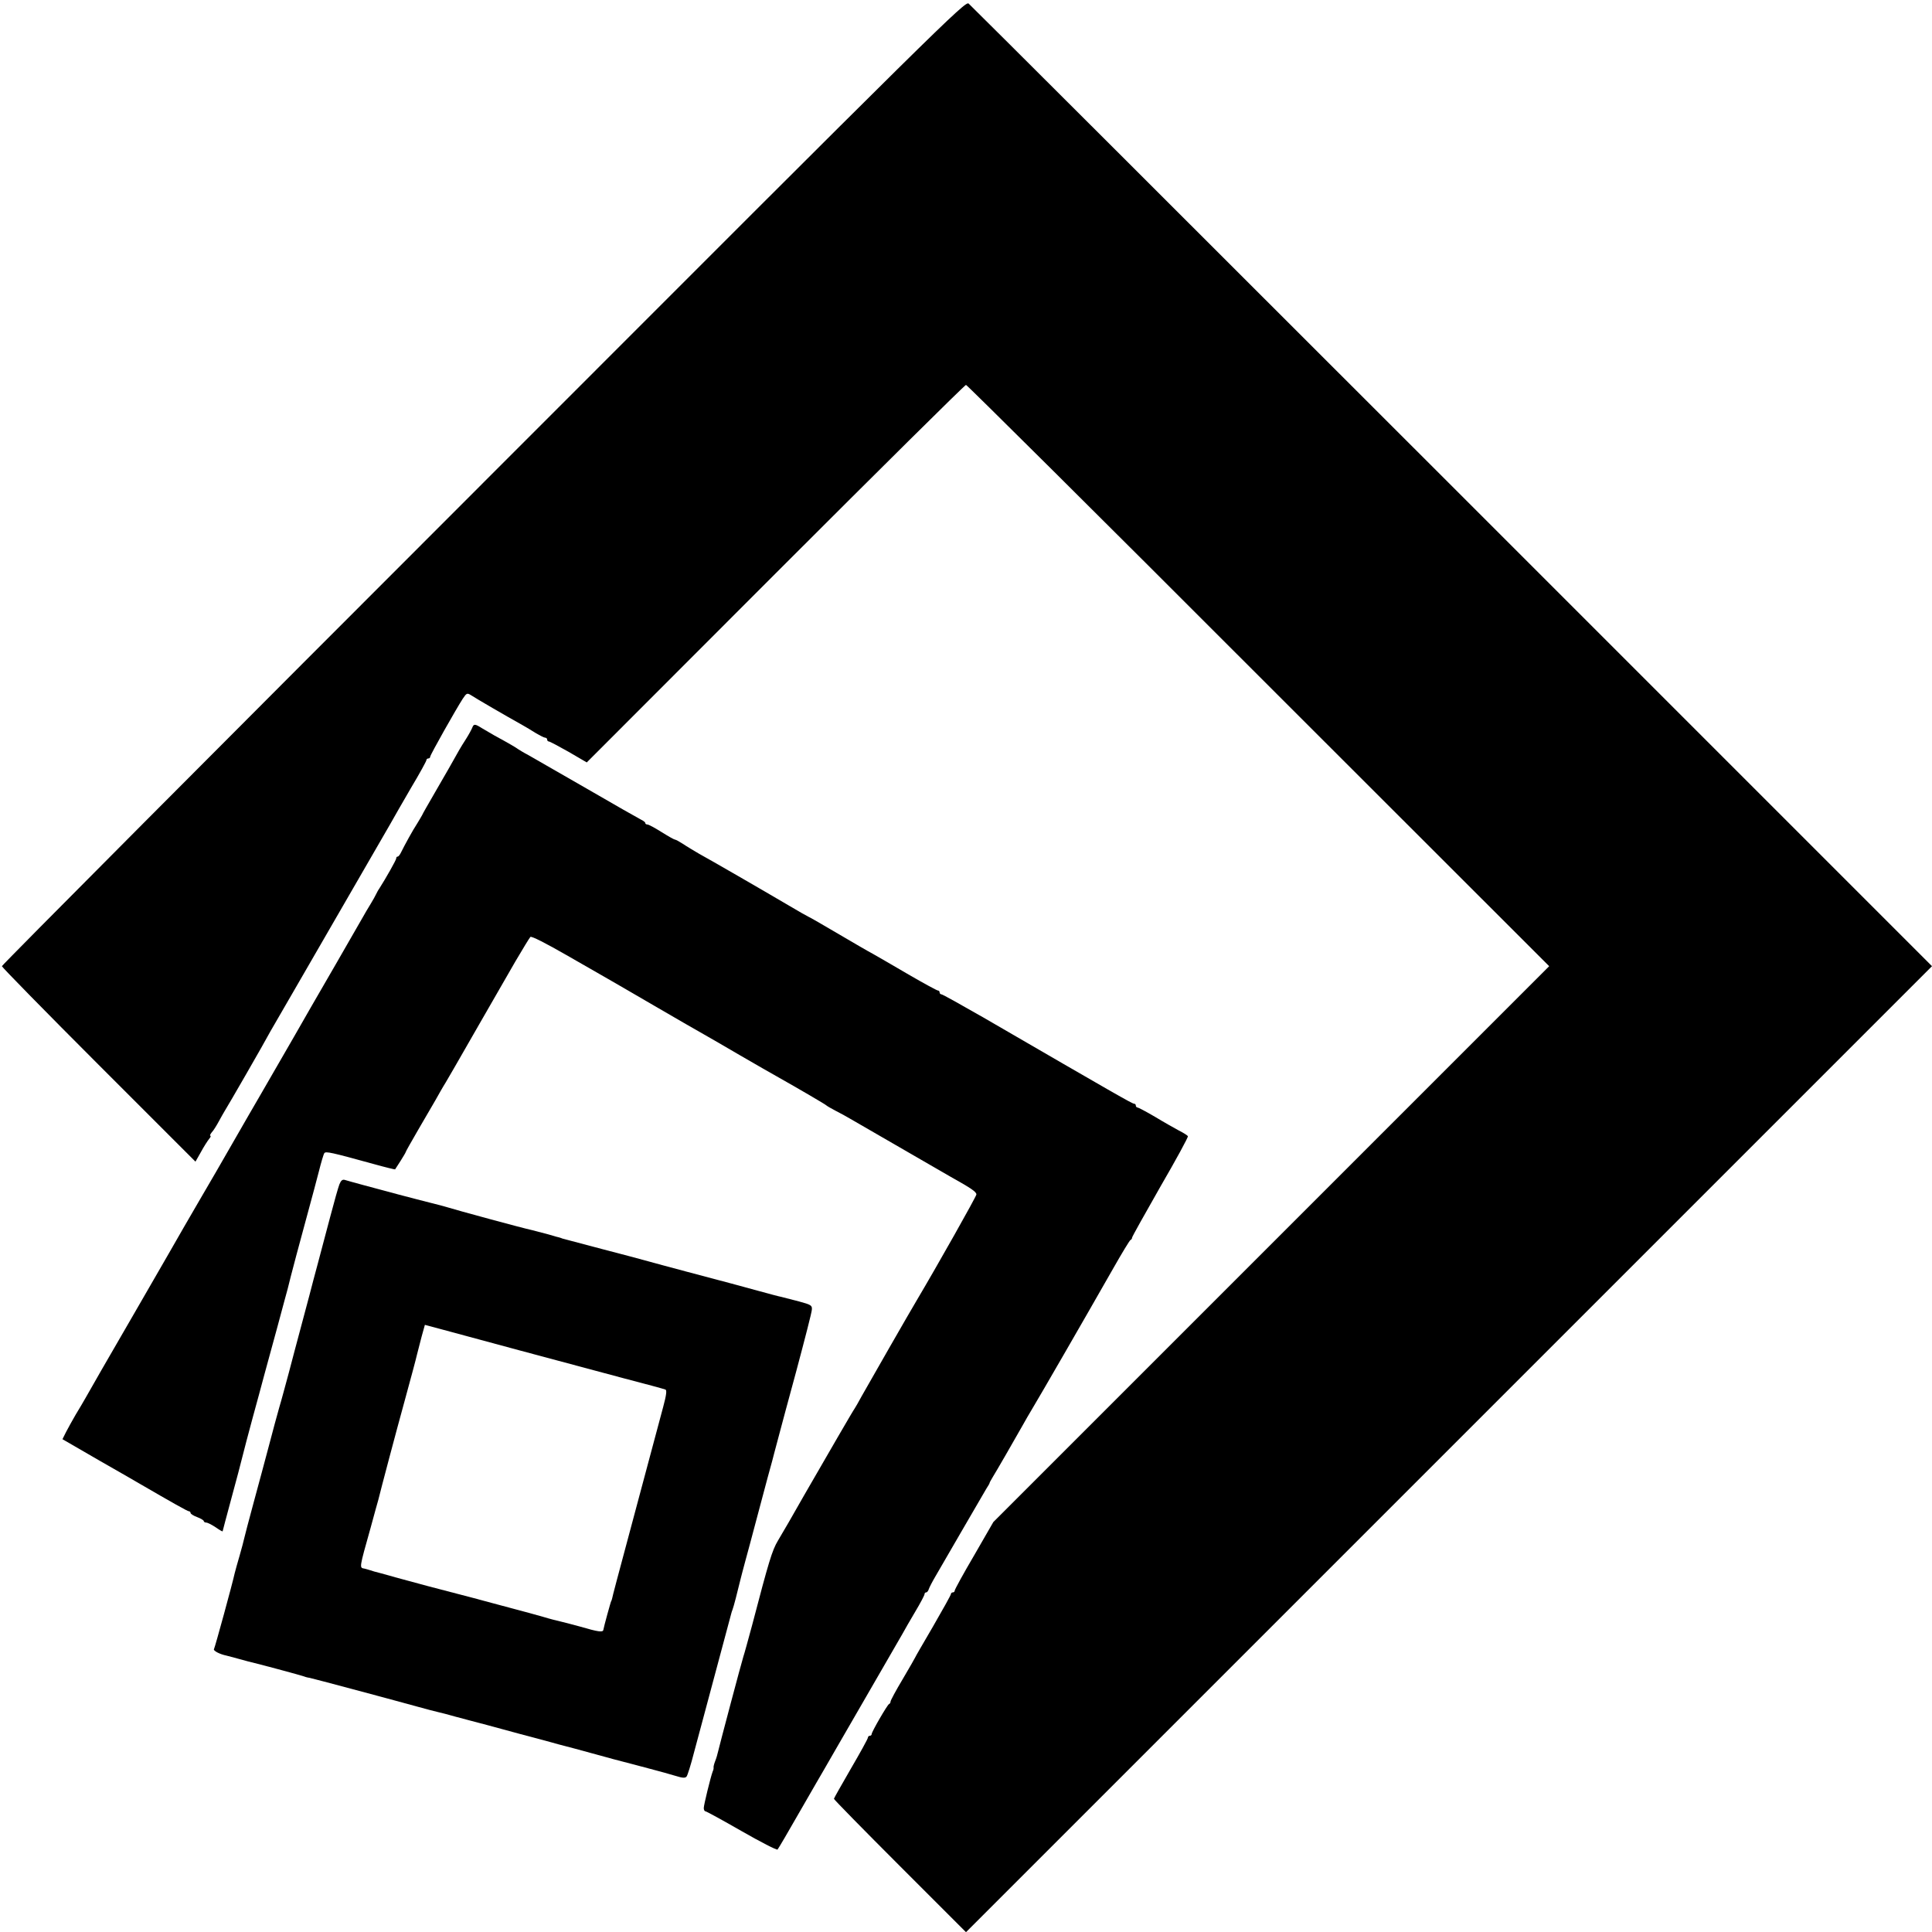
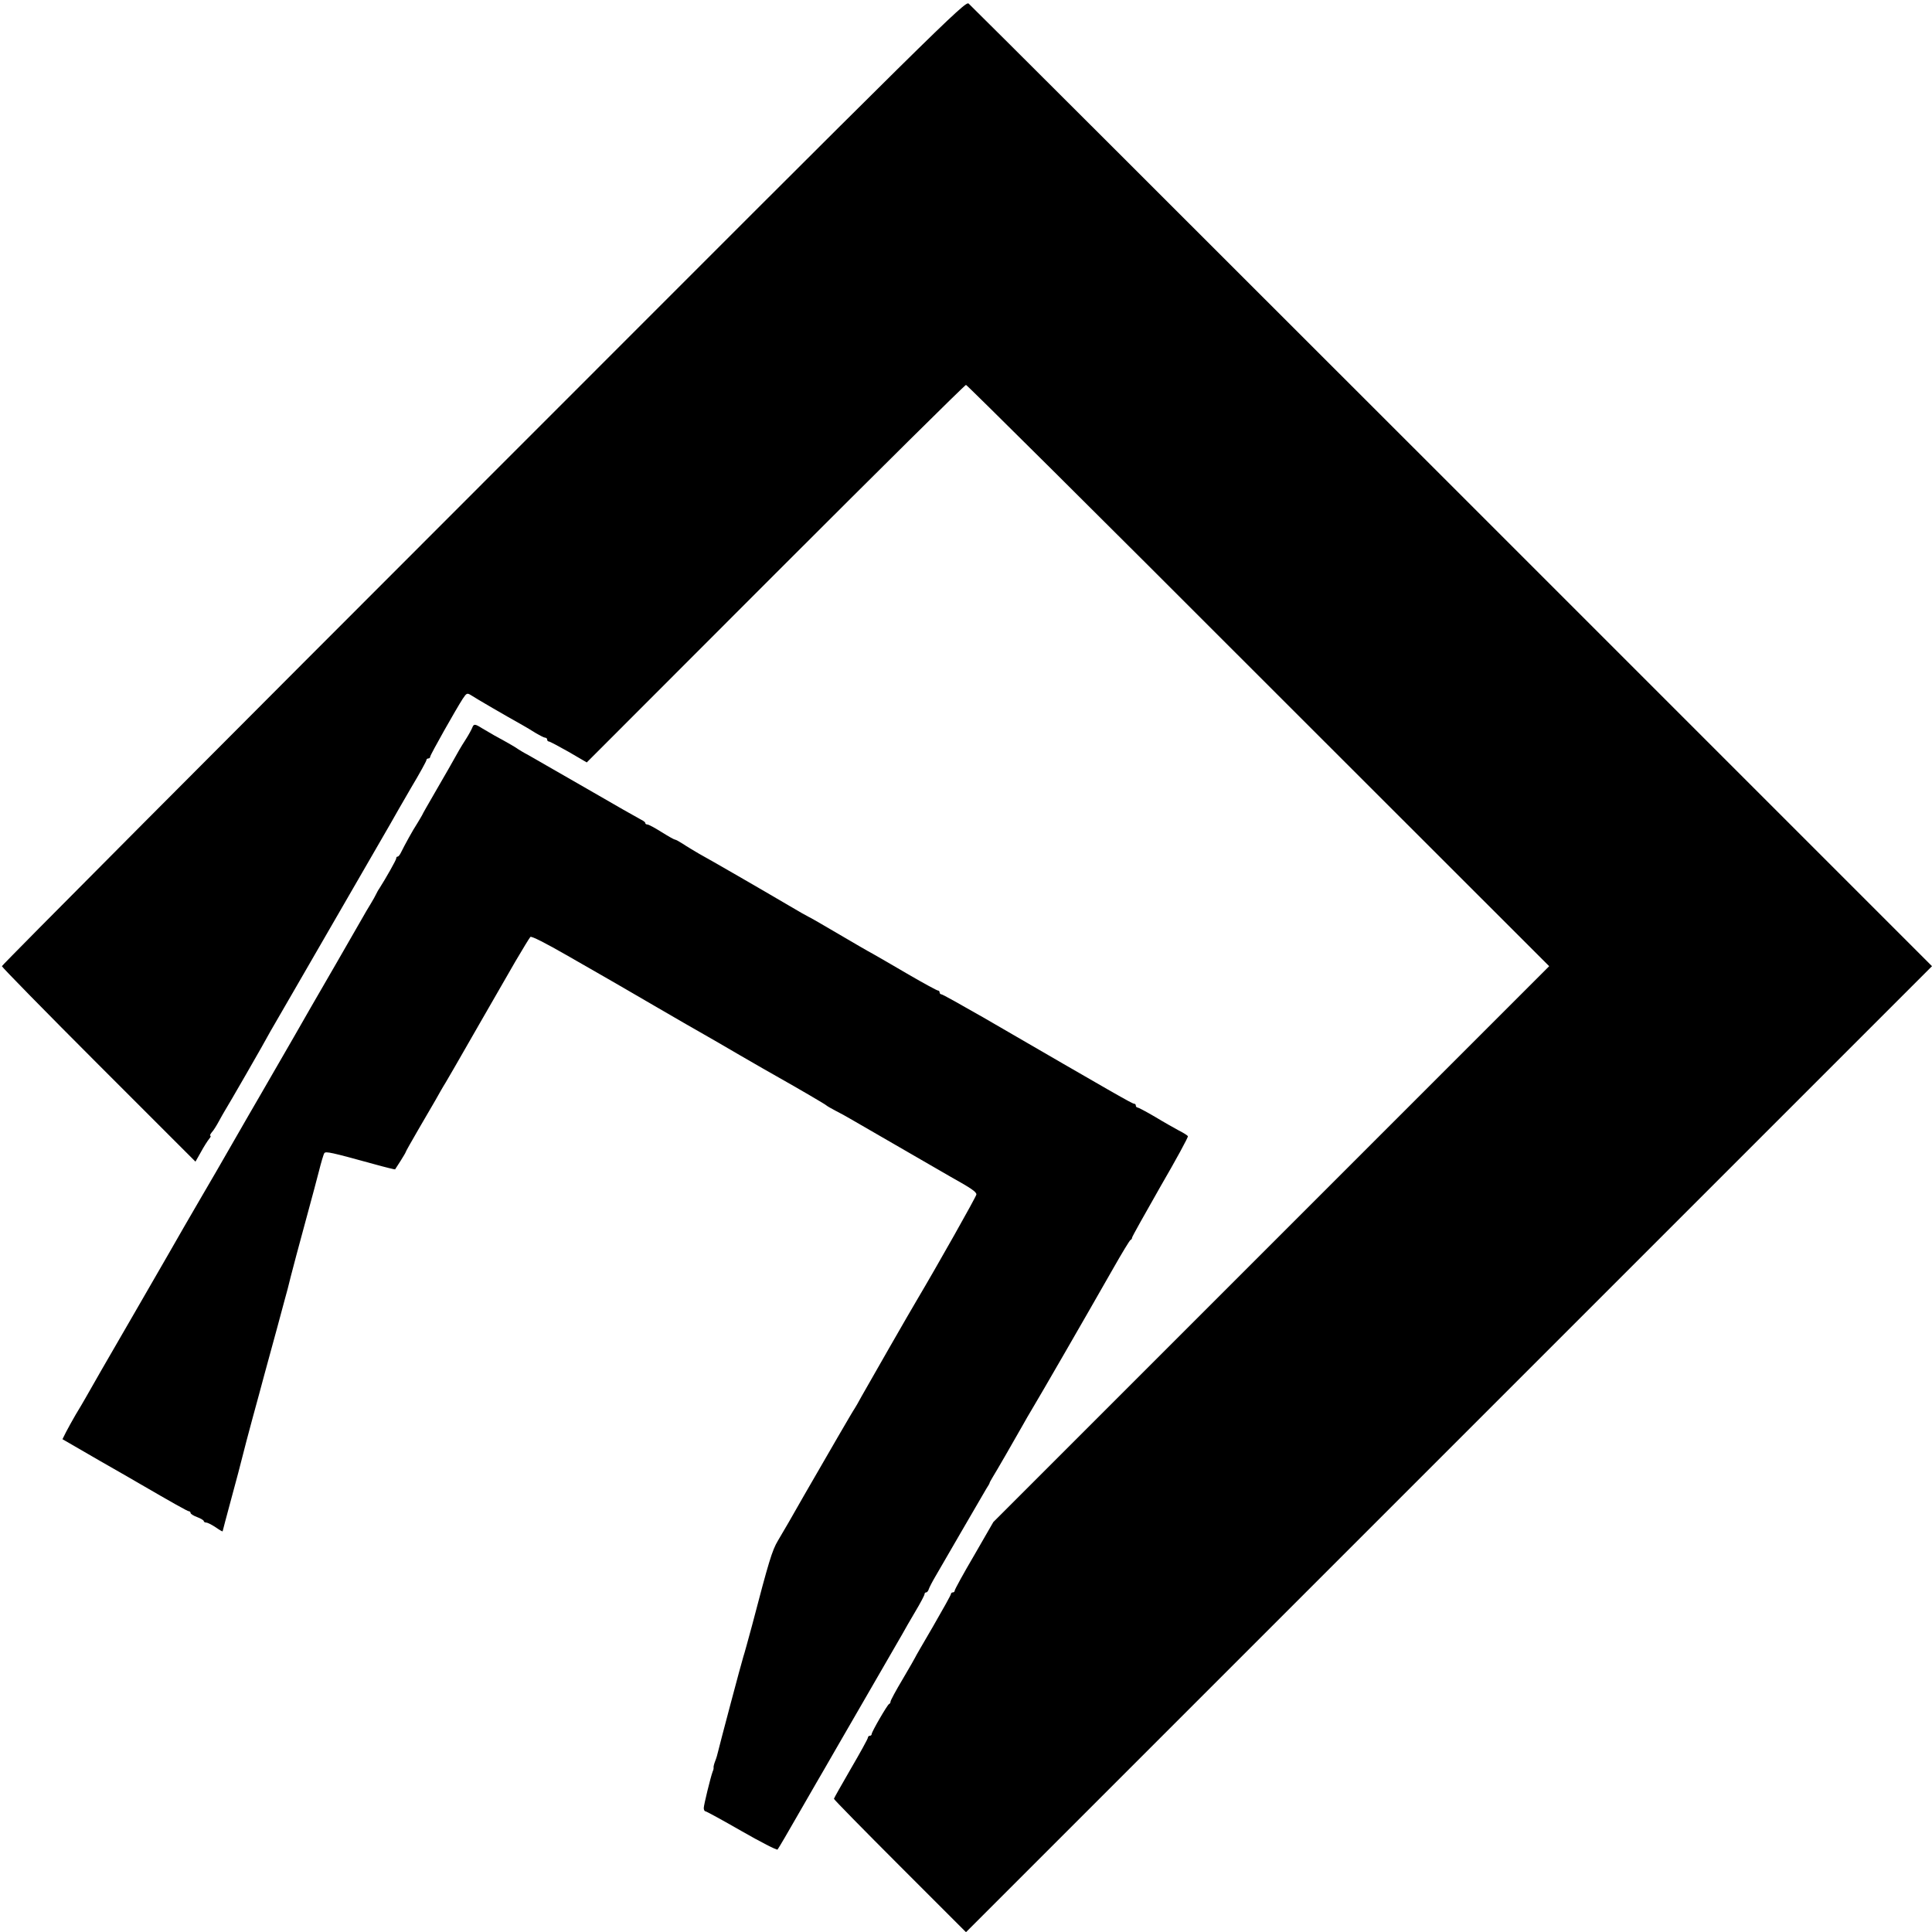
<svg xmlns="http://www.w3.org/2000/svg" version="1.0" width="1024pt" height="1024pt" viewBox="0 0 1024 1024" preserveAspectRatio="xMidYMid meet">
  <g transform="translate(0,1024) scale(0.1,-0.1)" fill="#000000" stroke="none">
    <path d="M2563 7683 c-1404 -1404 -2553 -2558 -2553 -2564 0 -5 231 -241 513 -523 l513 -513 29 51 c15 28 35 59 43 69 8 9 11 17 7 17 -4 0 -1 8 7 18 9 9 25 35 37 57 12 22 26 47 31 55 15 23 210 361 244 425 9 16 94 163 136 235 76 131 473 818 497 860 17 31 68 119 112 195 45 75 81 141 81 146 0 5 5 9 10 9 6 0 10 4 10 9 0 10 138 254 173 308 20 30 23 31 44 18 24 -16 189 -112 263 -153 25 -14 62 -36 82 -49 21 -12 42 -23 48 -23 5 0 10 -4 10 -10 0 -5 4 -10 9 -10 5 0 52 -25 105 -55 l96 -56 1000 1001 c550 550 1004 1000 1010 1000 5 0 703 -693 1550 -1541 l1541 -1540 -1473 -1473 -1473 -1473 -102 -177 c-57 -97 -103 -181 -103 -187 0 -5 -4 -9 -10 -9 -5 0 -10 -4 -10 -9 0 -5 -43 -82 -95 -172 -52 -89 -95 -163 -95 -165 0 -1 -29 -52 -65 -113 -36 -60 -65 -114 -65 -120 0 -5 -3 -11 -8 -13 -9 -4 -92 -147 -92 -159 0 -5 -4 -9 -10 -9 -5 0 -10 -5 -10 -10 0 -6 -41 -80 -90 -164 -49 -85 -90 -157 -90 -160 0 -4 157 -164 350 -357 l350 -350 2560 2560 2560 2560 -2543 2543 c-1399 1399 -2552 2550 -2563 2559 -18 15 -138 -103 -2571 -2538z" />
    <path d="M2503 6383 c-4 -10 -18 -36 -32 -58 -14 -22 -31 -49 -37 -60 -37 -66 -72 -128 -128 -224 -34 -59 -66 -114 -69 -122 -4 -8 -16 -27 -26 -44 -22 -33 -68 -117 -85 -152 -6 -13 -14 -23 -18 -23 -5 0 -8 -4 -8 -10 0 -8 -56 -107 -90 -160 -6 -8 -13 -22 -17 -30 -4 -8 -16 -31 -28 -50 -12 -19 -33 -55 -47 -80 -14 -25 -76 -133 -138 -240 -62 -107 -122 -211 -133 -230 -18 -33 -131 -228 -262 -455 -32 -55 -101 -174 -153 -265 -52 -91 -126 -219 -165 -285 -38 -66 -79 -136 -90 -155 -10 -19 -129 -224 -262 -455 -134 -231 -252 -436 -262 -455 -11 -19 -34 -59 -52 -88 -17 -29 -40 -71 -51 -92 l-19 -38 197 -114 c108 -62 205 -117 214 -123 167 -97 252 -145 259 -145 5 0 9 -4 9 -9 0 -5 16 -15 35 -22 19 -7 35 -17 35 -21 0 -4 6 -8 13 -8 7 0 29 -11 50 -25 20 -14 37 -24 37 -21 0 2 21 80 46 173 25 92 52 193 59 223 7 30 32 123 54 205 23 83 50 184 61 225 11 41 43 158 71 260 27 102 52 192 54 200 8 37 80 307 110 415 18 66 43 159 55 206 12 48 25 92 29 97 7 11 38 4 263 -58 61 -17 111 -29 112 -28 1 2 14 22 29 45 15 24 27 44 27 46 0 3 30 56 66 118 37 63 78 134 92 158 14 25 38 68 55 95 16 28 39 67 50 86 23 41 219 381 319 555 39 66 74 124 79 129 5 6 83 -34 191 -96 101 -58 199 -114 218 -125 19 -11 132 -76 250 -145 118 -69 235 -136 260 -150 25 -14 113 -65 195 -113 83 -48 168 -97 190 -109 117 -66 261 -150 265 -155 3 -3 25 -16 50 -29 25 -13 59 -31 75 -41 39 -23 477 -276 533 -308 111 -62 137 -80 137 -94 0 -10 -207 -377 -315 -559 -32 -53 -268 -465 -293 -510 -16 -30 -33 -59 -37 -65 -8 -10 -138 -235 -265 -455 -82 -144 -98 -172 -142 -246 -31 -52 -48 -109 -137 -449 -21 -77 -41 -151 -46 -165 -9 -27 -128 -476 -135 -507 -2 -10 -8 -31 -14 -46 -6 -15 -10 -31 -9 -35 1 -4 -1 -14 -5 -22 -11 -30 -47 -177 -47 -193 0 -9 4 -17 8 -17 5 0 91 -47 192 -105 101 -58 187 -102 191 -98 4 4 58 96 119 203 62 107 120 209 130 225 9 17 102 176 205 355 103 179 197 341 208 360 10 19 41 72 68 118 27 45 49 87 49 92 0 6 4 10 9 10 5 0 11 8 14 18 3 9 19 40 35 67 16 28 80 138 142 245 62 107 120 206 128 220 9 14 17 27 17 30 0 3 8 16 16 30 17 27 122 209 159 275 12 22 37 65 55 95 34 56 268 461 424 735 47 83 89 152 93 153 5 2 8 7 8 12 0 5 68 126 150 270 83 143 149 264 146 268 -2 4 -24 18 -48 30 -24 13 -81 45 -127 73 -46 27 -88 49 -92 49 -5 0 -9 5 -9 10 0 6 -4 10 -9 10 -10 0 -94 48 -799 457 -117 67 -217 123 -223 123 -5 0 -9 5 -9 10 0 6 -4 10 -9 10 -5 0 -75 38 -156 85 -80 47 -165 96 -188 109 -23 12 -107 61 -187 108 -80 47 -149 87 -155 89 -5 2 -53 29 -105 60 -141 83 -418 243 -475 274 -27 16 -66 39 -85 52 -19 12 -38 23 -43 23 -4 0 -36 18 -71 40 -35 22 -68 40 -75 40 -6 0 -11 3 -11 8 0 4 -10 12 -23 18 -12 6 -141 79 -287 164 -146 84 -285 164 -310 178 -25 13 -49 28 -55 32 -9 7 -44 28 -125 72 -19 11 -48 28 -65 38 -38 24 -44 24 -52 3z" />
-     <path d="M1799 3963 c-6 -15 -28 -93 -49 -173 -21 -80 -50 -190 -65 -245 -15 -55 -35 -131 -45 -170 -10 -38 -32 -119 -48 -180 -16 -60 -44 -164 -61 -230 -18 -66 -40 -149 -51 -185 -10 -36 -35 -126 -54 -200 -20 -74 -56 -211 -82 -305 -25 -93 -48 -179 -50 -190 -2 -11 -13 -51 -24 -90 -11 -38 -23 -80 -26 -93 -11 -52 -105 -395 -110 -403 -5 -8 31 -27 66 -34 8 -2 35 -9 60 -16 25 -7 50 -13 55 -15 34 -7 290 -76 295 -79 4 -2 17 -6 31 -8 23 -5 391 -103 569 -152 47 -13 96 -26 110 -29 14 -3 57 -14 95 -25 39 -10 115 -31 170 -45 117 -32 228 -62 305 -82 30 -9 102 -28 160 -43 58 -16 150 -41 205 -56 55 -14 141 -37 190 -50 50 -13 111 -30 137 -38 35 -11 50 -12 57 -3 5 6 23 63 39 126 17 63 38 142 47 175 46 173 148 551 150 560 1 6 5 17 8 25 5 12 27 97 42 160 2 8 13 51 25 95 12 44 37 136 55 205 18 69 47 177 64 240 18 63 33 122 35 130 2 8 9 35 16 60 7 25 14 52 16 60 2 8 40 150 85 315 44 165 82 311 82 324 2 22 -5 26 -68 43 -38 10 -80 21 -93 24 -12 2 -64 16 -115 30 -102 28 -172 47 -392 105 -82 22 -172 46 -200 54 -27 8 -138 37 -245 65 -107 28 -201 53 -208 55 -7 3 -14 5 -17 6 -2 0 -28 7 -57 16 -29 8 -69 18 -88 23 -48 10 -408 108 -445 120 -16 5 -57 16 -90 24 -33 8 -109 28 -170 44 -60 16 -146 39 -190 51 -44 12 -88 24 -97 27 -13 4 -21 -3 -29 -23z m961 -882 c184 -49 430 -115 545 -146 116 -30 215 -57 222 -60 8 -3 5 -29 -12 -92 -27 -101 -40 -149 -136 -508 -119 -443 -131 -490 -134 -505 -2 -8 -4 -15 -5 -15 -2 0 -40 -139 -42 -153 -2 -15 -25 -12 -128 18 -41 11 -86 23 -100 26 -14 3 -54 13 -90 24 -36 10 -110 31 -165 45 -55 15 -147 39 -205 55 -58 15 -168 44 -245 64 -77 21 -153 41 -170 46 -16 5 -50 14 -75 21 -25 6 -52 14 -60 17 -8 3 -21 6 -28 8 -28 5 -29 -2 33 219 20 72 37 137 40 145 12 50 93 356 141 530 31 113 60 221 64 240 5 19 16 63 25 97 l17 61 86 -23 c48 -13 238 -64 422 -114z" />
  </g>
</svg>